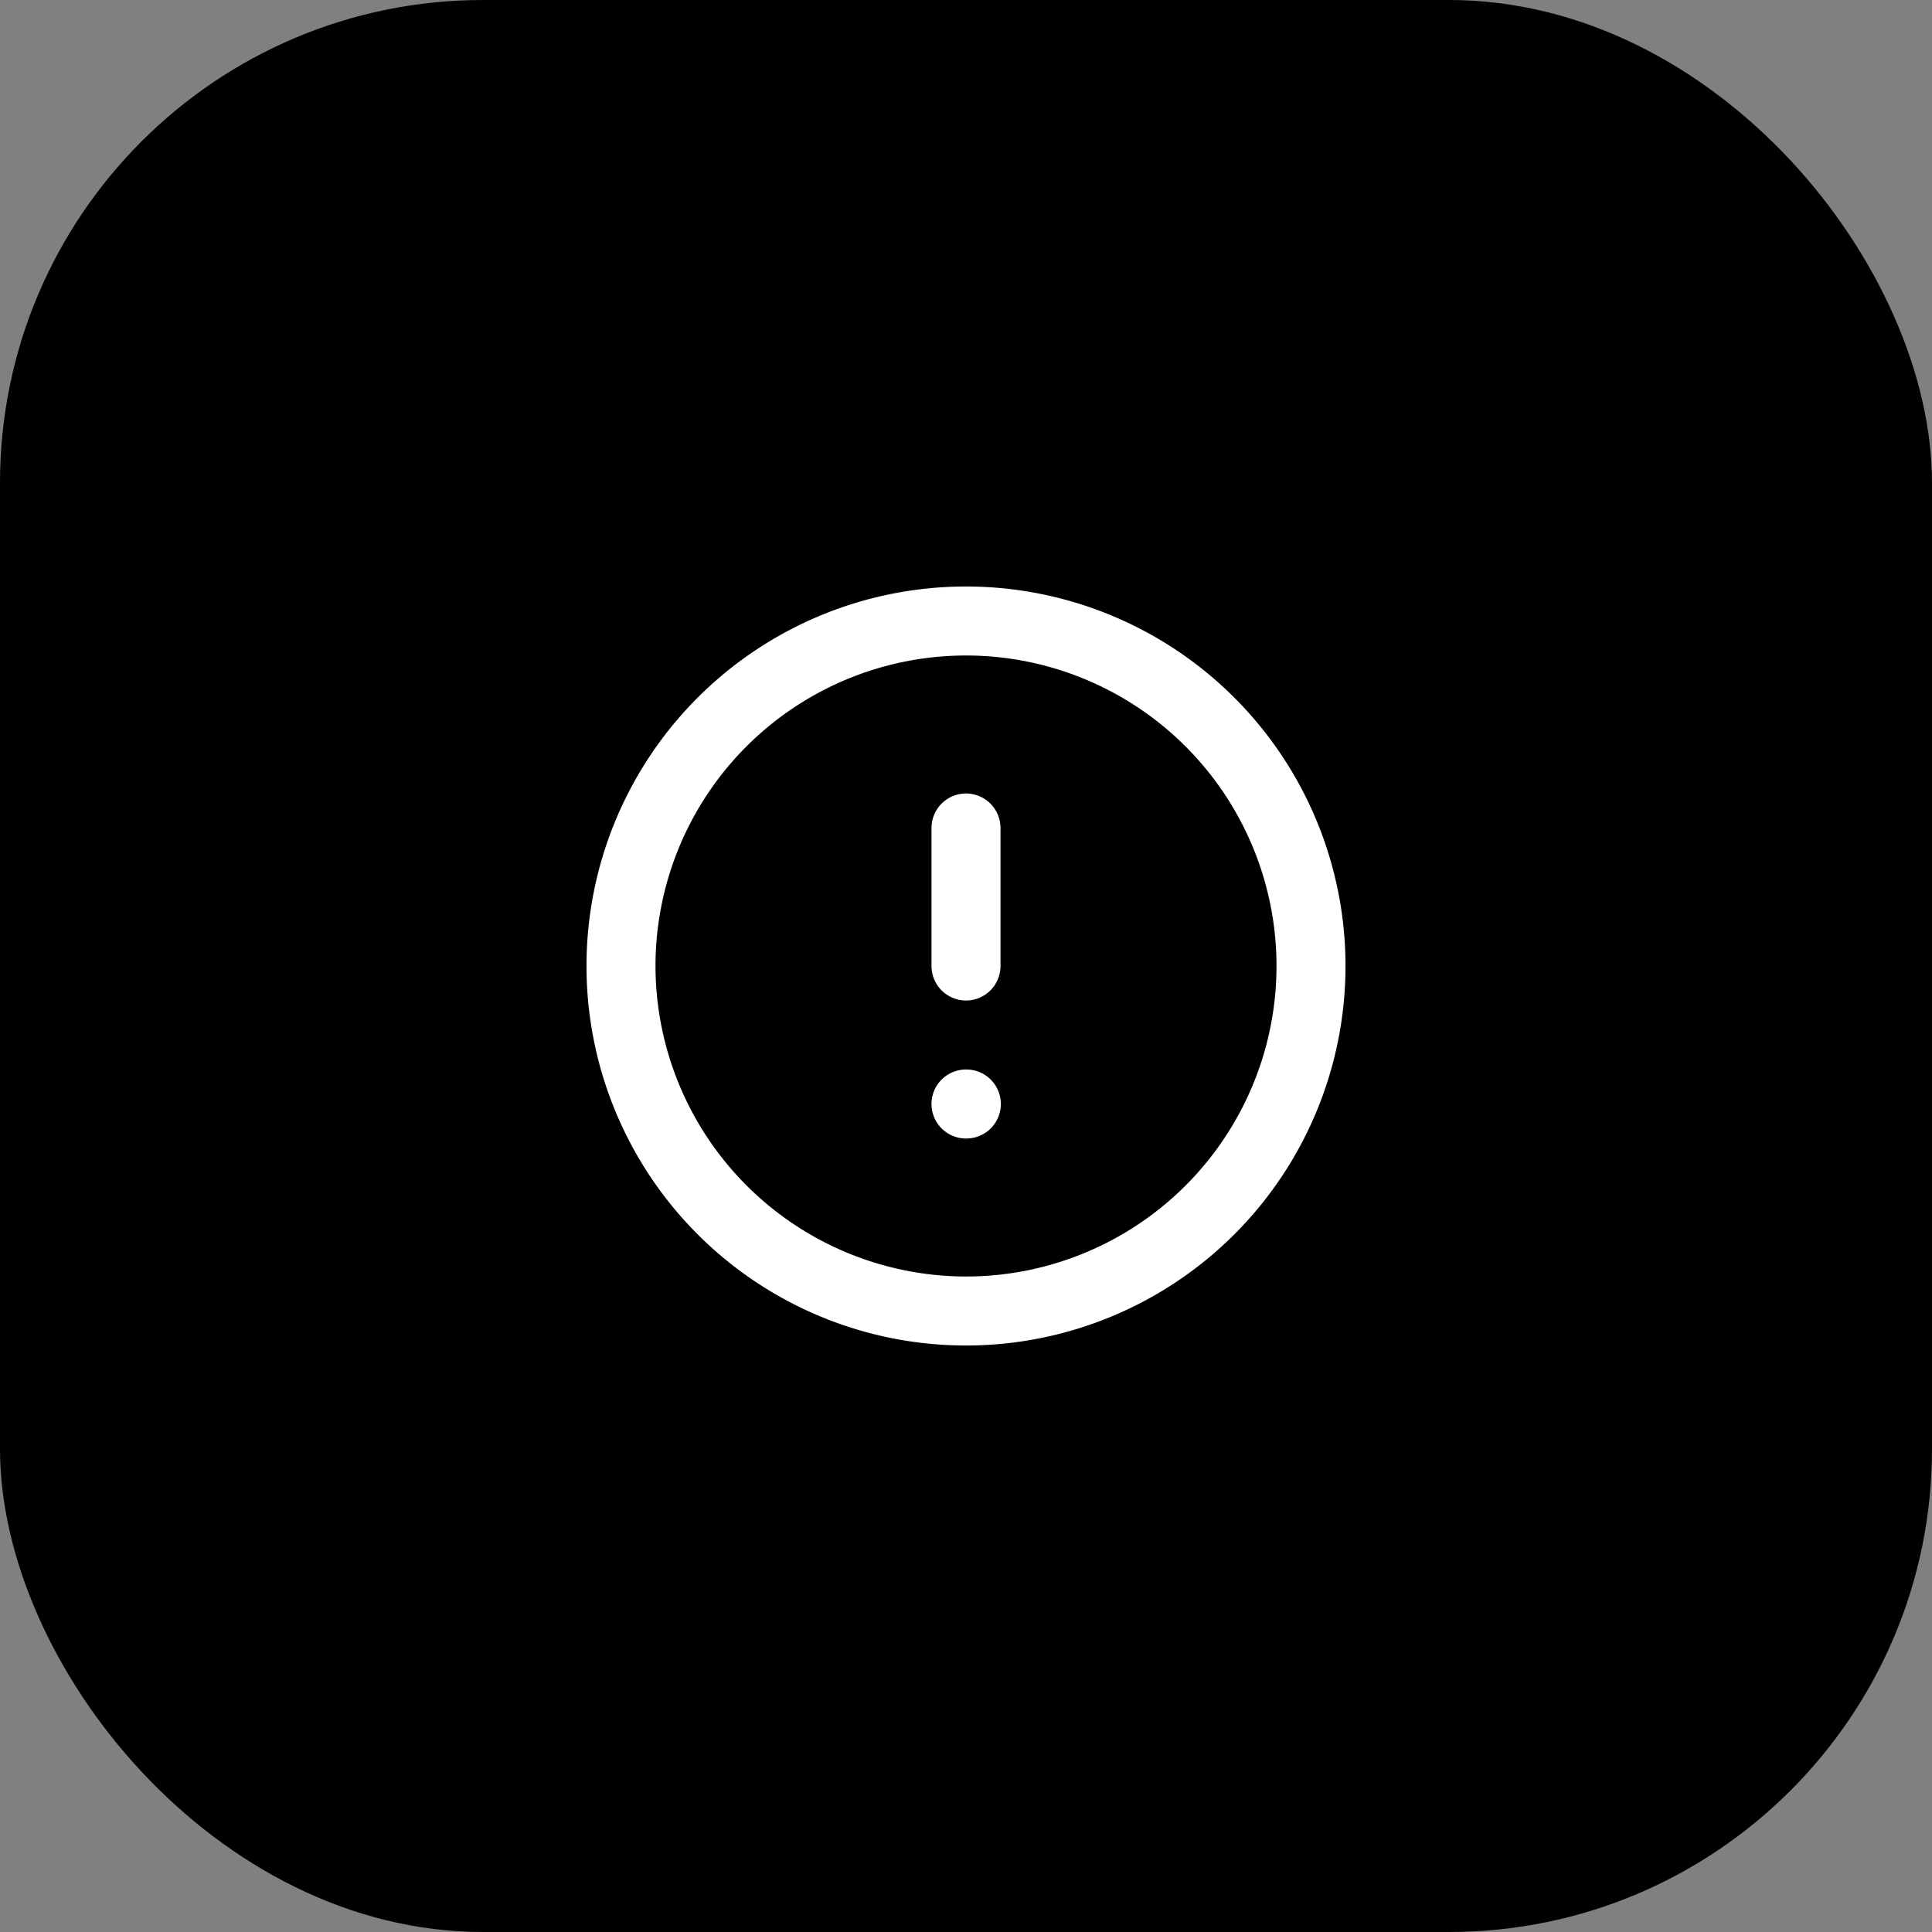
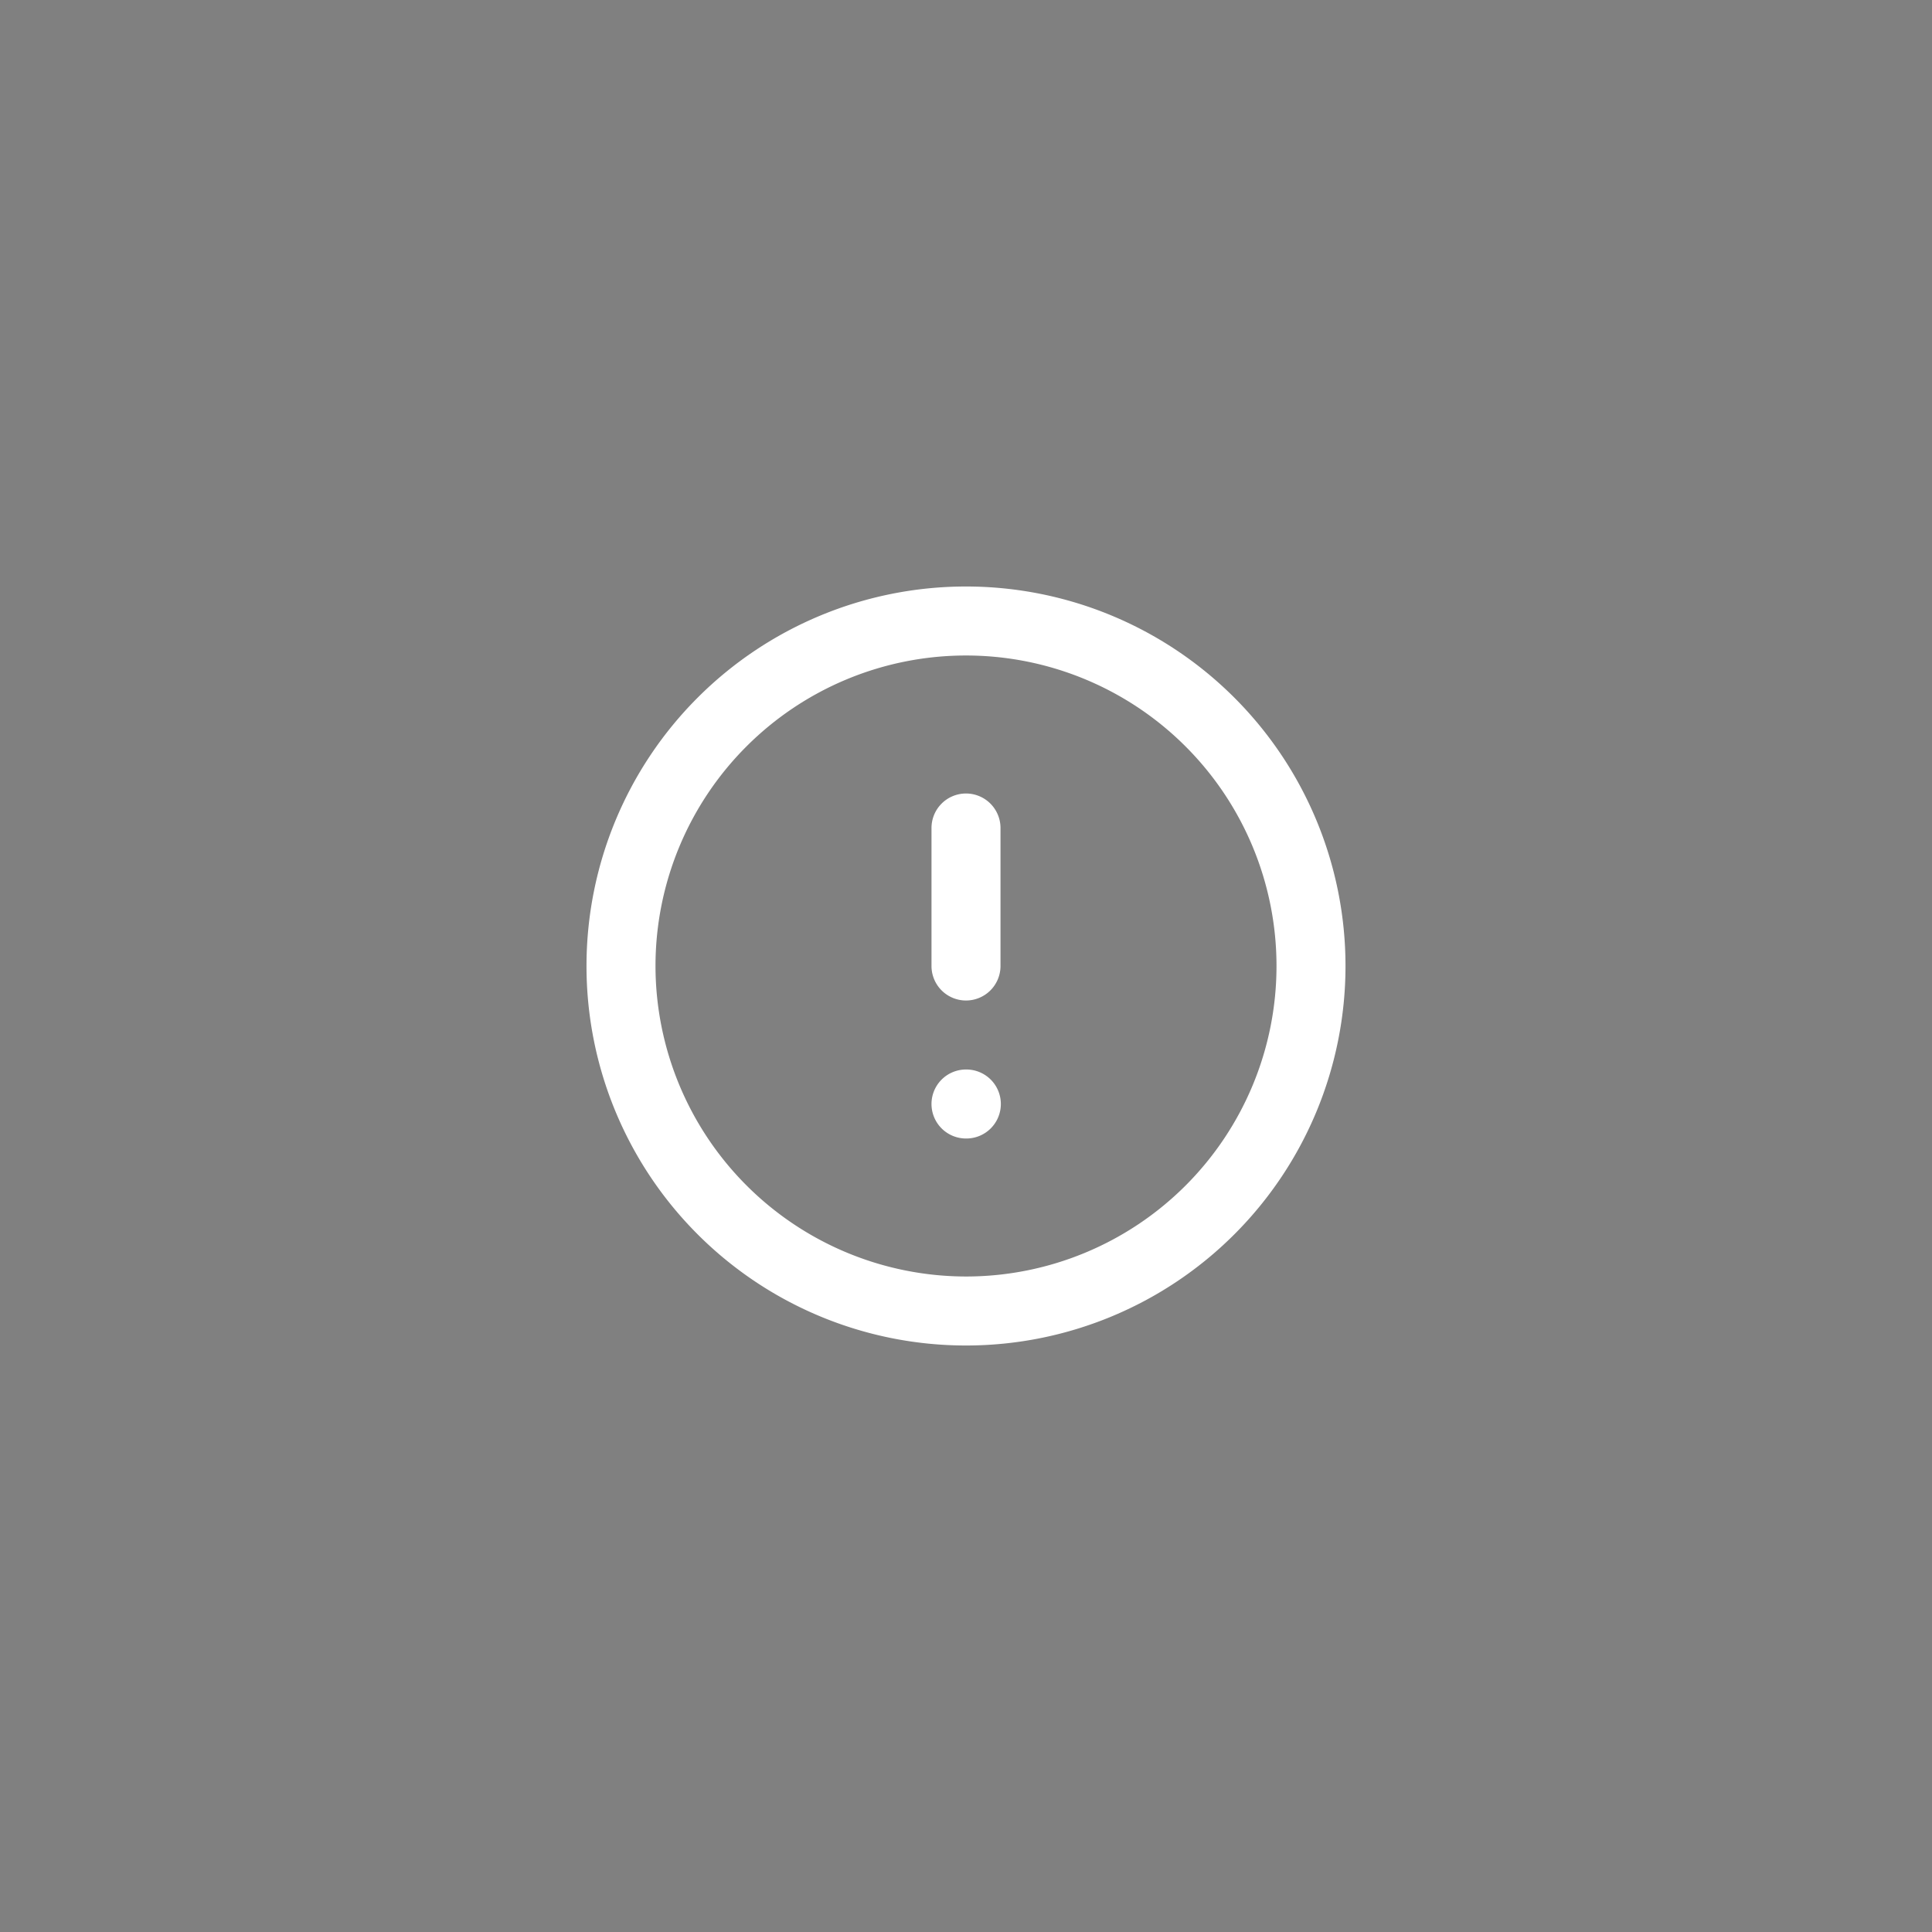
<svg xmlns="http://www.w3.org/2000/svg" width="56" height="56" viewBox="0 0 56 56">
  <rect x="0" y="0" width="56" height="56" fill="#808080" stroke="none" />
  <g id="icon-alerte" transform="translate(4096 -3145)">
-     <rect id="Rectangle_8623" data-name="Rectangle 8623" width="56" height="56" rx="14" transform="translate(-4096 3145)" />
    <g id="Groupe_8761" data-name="Groupe 8761" transform="translate(-4080 3161)">
      <path id="Ellipse_423" data-name="Ellipse 423" d="M10-1A11,11,0,0,1,21,10,11,11,0,0,1,10,21,11,11,0,0,1-1,10,11,11,0,0,1,10-1Zm0,20a9,9,0,1,0-9-9A9.01,9.01,0,0,0,10,19Z" transform="translate(2 2)" fill="#fff" />
      <path id="Ligne_184" data-name="Ligne 184" d="M0,5A1,1,0,0,1-1,4V0A1,1,0,0,1,0-1,1,1,0,0,1,1,0V4A1,1,0,0,1,0,5Z" transform="translate(12 8)" fill="#fff" />
      <path id="Ligne_185" data-name="Ligne 185" d="M.01,1H0A1,1,0,0,1-1,0,1,1,0,0,1,0-1H.01a1,1,0,0,1,1,1A1,1,0,0,1,.01,1Z" transform="translate(12 16)" fill="#fff" />
    </g>
  </g>
</svg>